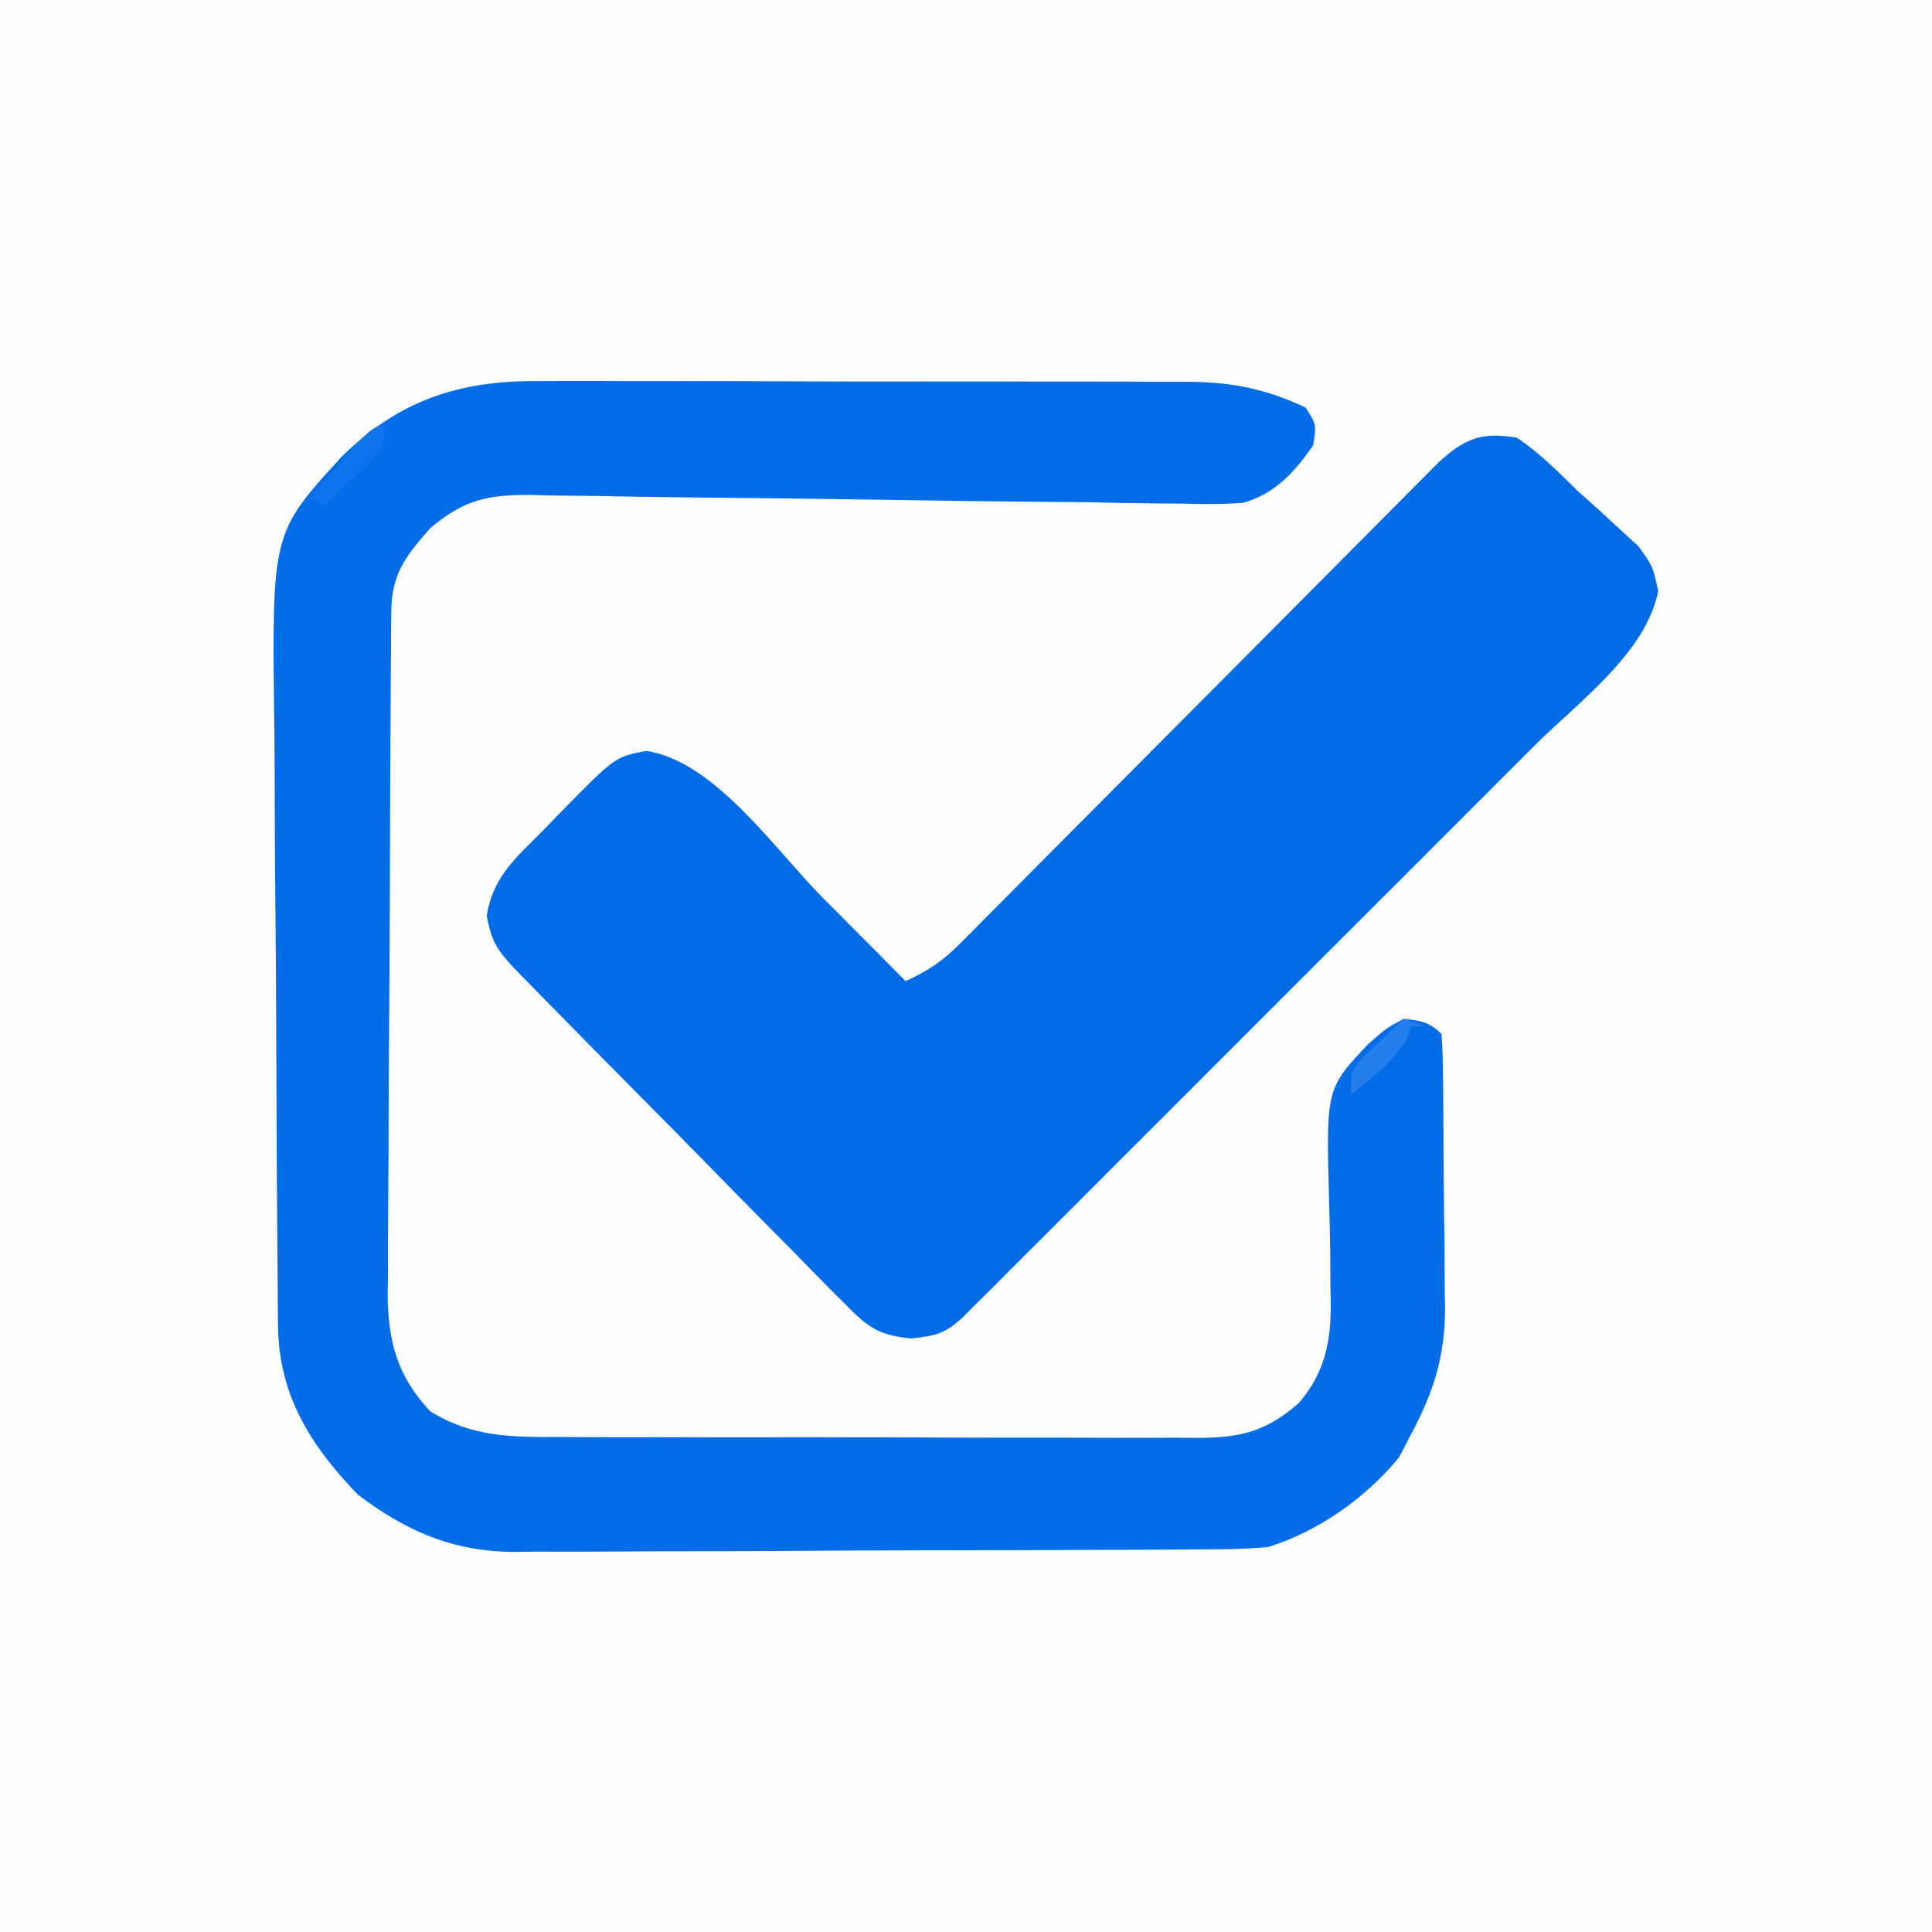
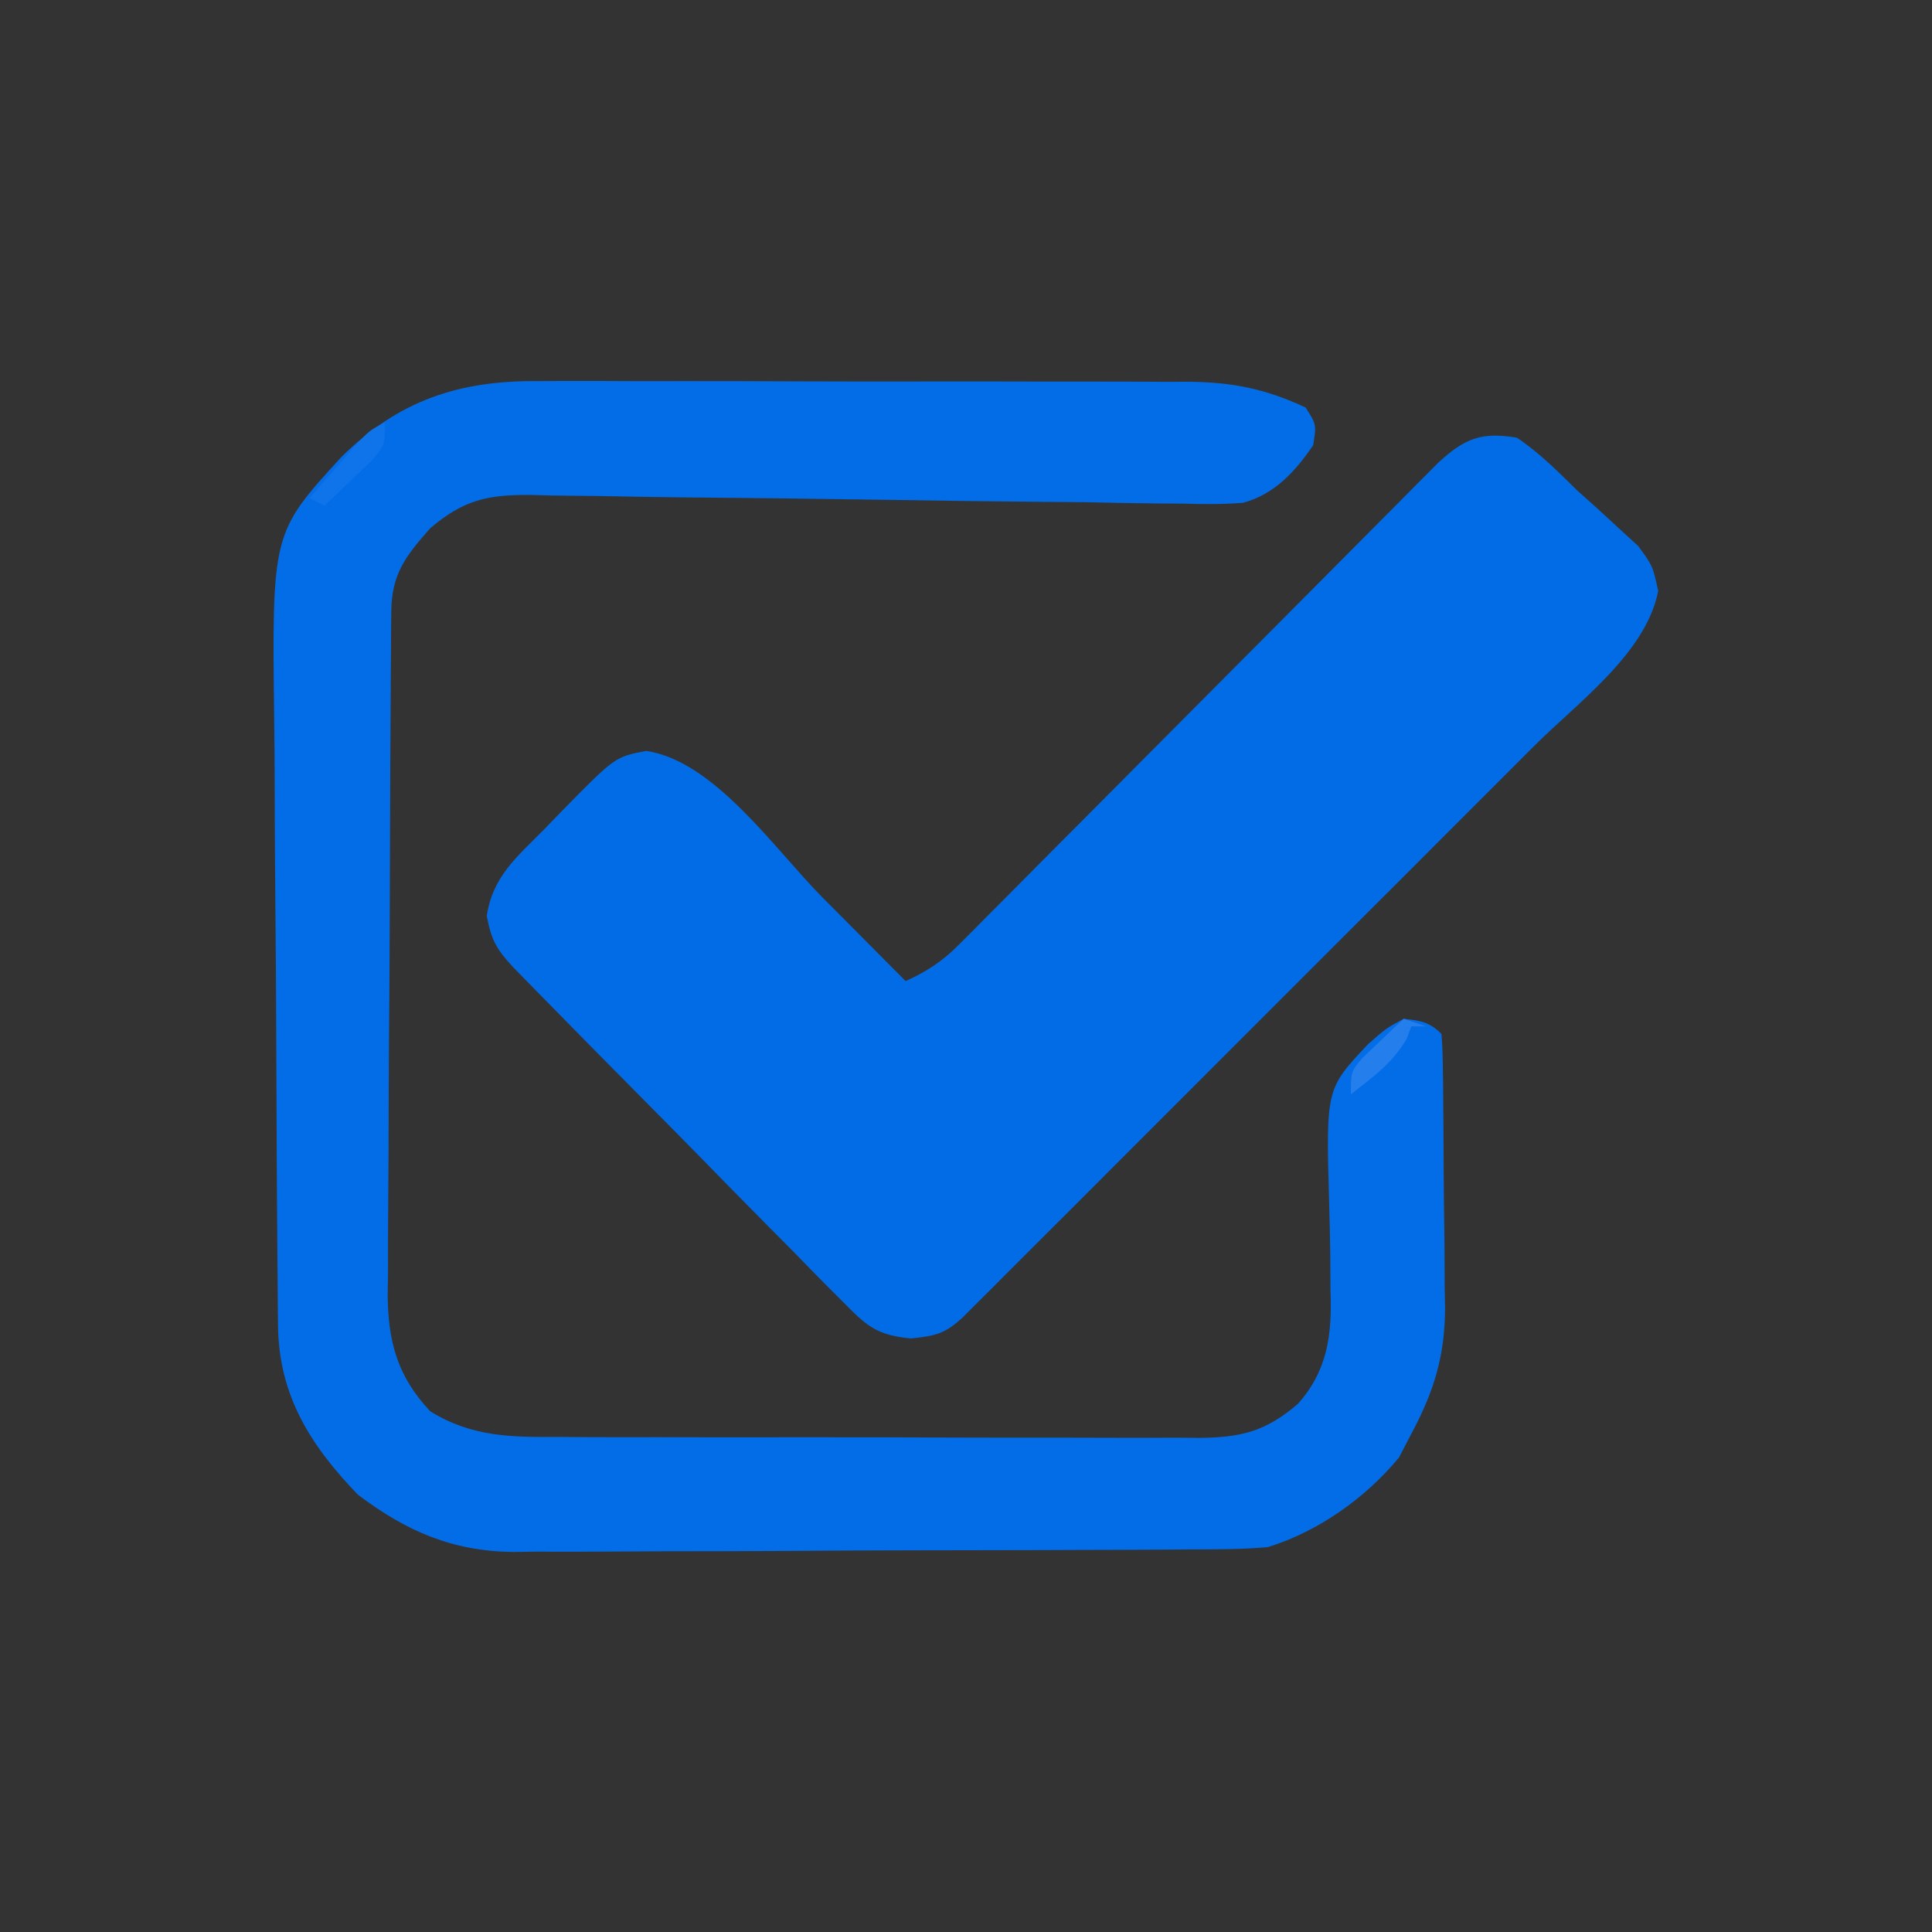
<svg xmlns="http://www.w3.org/2000/svg" version="1.1" width="256" height="256">
  <rect width="100%" height="100%" fill="#333333" stroke="none" />
-   <path d="M0 0 C84.48 0 168.96 0 256 0 C256 84.48 256 168.96 256 256 C171.52 256 87.04 256 0 256 C0 171.52 0 87.04 0 0 Z " fill="#FEFEFE" transform="translate(0,0)" />
  <path d="M0 0 C2.99 2 5.44 4.485 8 7 C8.902 7.807 9.805 8.614 10.734 9.445 C11.647 10.288 12.56 11.131 13.5 12 C14.356 12.784 15.212 13.568 16.094 14.375 C18 17 18 17 18.719 20.312 C17.116 28.533 8.111 35.034 2.343 40.787 C1.506 41.625 0.669 42.464 -0.193 43.327 C-2.935 46.074 -5.68 48.816 -8.426 51.559 C-10.339 53.473 -12.253 55.387 -14.166 57.302 C-18.163 61.3 -22.161 65.297 -26.161 69.292 C-30.787 73.912 -35.408 78.535 -40.028 83.16 C-44.003 87.14 -47.981 91.118 -51.96 95.094 C-54.333 97.466 -56.705 99.838 -59.076 102.212 C-61.711 104.85 -64.35 107.485 -66.99 110.119 C-67.775 110.907 -68.561 111.695 -69.371 112.507 C-70.087 113.22 -70.804 113.934 -71.542 114.669 C-72.165 115.292 -72.788 115.914 -73.43 116.556 C-75.807 118.742 -76.993 118.999 -80.284 119.353 C-84.948 118.91 -86.204 117.653 -89.46 114.35 C-89.957 113.856 -90.454 113.362 -90.966 112.852 C-92.596 111.223 -94.2 109.569 -95.805 107.914 C-96.934 106.774 -98.065 105.635 -99.198 104.498 C-102.169 101.506 -105.118 98.493 -108.064 95.475 C-110.476 93.011 -112.904 90.562 -115.332 88.113 C-120.342 83.06 -125.343 77.998 -130.316 72.909 C-131.199 72.007 -132.081 71.106 -132.991 70.177 C-135.231 67.75 -135.886 66.599 -136.5 63.375 C-135.734 58.202 -132.597 55.623 -129 52 C-128.209 51.183 -127.417 50.365 -126.602 49.523 C-119.502 42.286 -119.502 42.286 -115.375 41.5 C-106.318 42.842 -98.338 54.547 -92 60.938 C-90.929 62.014 -89.857 63.09 -88.785 64.166 C-86.187 66.775 -83.593 69.386 -81 72 C-78.183 70.717 -76.136 69.384 -73.958 67.191 C-73.384 66.619 -72.811 66.047 -72.22 65.458 C-71.604 64.832 -70.987 64.207 -70.351 63.562 C-69.363 62.572 -69.363 62.572 -68.354 61.562 C-66.178 59.379 -64.009 57.189 -61.84 55 C-60.329 53.483 -58.817 51.966 -57.305 50.449 C-53.325 46.456 -49.351 42.457 -45.378 38.457 C-39.017 32.053 -32.649 25.655 -26.277 19.26 C-24.051 17.024 -21.828 14.783 -19.605 12.543 C-18.243 11.174 -16.881 9.806 -15.519 8.438 C-14.591 7.499 -14.591 7.499 -13.644 6.542 C-13.074 5.97 -12.503 5.398 -11.915 4.809 C-11.422 4.312 -10.928 3.815 -10.42 3.302 C-6.892 0.067 -4.685 -0.796 0 0 Z " fill="#016CE6" transform="translate(201,58)" />
  <path d="M0 0 C1.504 -0.008 1.504 -0.008 3.039 -0.016 C6.328 -0.029 9.617 -0.012 12.906 0.006 C15.206 0.005 17.505 0.004 19.805 0.001 C24.614 -0 29.423 0.012 34.231 0.035 C40.384 0.064 46.536 0.061 52.688 0.048 C57.433 0.041 62.178 0.049 66.923 0.061 C69.191 0.066 71.459 0.066 73.727 0.062 C76.9 0.059 80.073 0.076 83.246 0.098 C84.176 0.093 85.105 0.089 86.063 0.084 C91.883 0.15 96.265 1.02 101.558 3.502 C102.996 5.752 102.996 5.752 102.558 8.502 C100.161 12.006 97.449 14.987 93.27 16.125 C90.592 16.333 87.997 16.323 85.312 16.233 C84.306 16.228 83.301 16.222 82.264 16.217 C78.954 16.191 75.646 16.117 72.336 16.045 C70.028 16.021 67.721 16.002 65.414 15.986 C59.348 15.937 53.283 15.849 47.217 15.749 C37.506 15.593 27.794 15.478 18.082 15.395 C14.692 15.358 11.304 15.294 7.915 15.228 C5.835 15.204 3.755 15.181 1.675 15.159 C0.735 15.133 -0.205 15.108 -1.173 15.082 C-6.795 15.052 -9.998 15.712 -14.442 19.502 C-17.74 23.246 -19.558 25.581 -19.596 30.561 C-19.608 31.835 -19.608 31.835 -19.622 33.135 C-19.626 34.069 -19.63 35.003 -19.635 35.965 C-19.643 36.947 -19.651 37.93 -19.659 38.942 C-19.684 42.204 -19.701 45.466 -19.715 48.728 C-19.72 49.842 -19.726 50.955 -19.731 52.103 C-19.758 57.999 -19.777 63.896 -19.792 69.792 C-19.808 75.879 -19.853 81.965 -19.904 88.051 C-19.938 92.733 -19.949 97.415 -19.955 102.098 C-19.962 104.341 -19.977 106.584 -20.001 108.827 C-20.033 111.972 -20.033 115.116 -20.025 118.262 C-20.042 119.184 -20.058 120.106 -20.075 121.056 C-20.015 127.297 -18.79 131.865 -14.442 136.502 C-8.921 139.926 -3.677 139.937 2.621 139.906 C3.607 139.913 4.594 139.919 5.61 139.927 C8.854 139.945 12.099 139.941 15.344 139.935 C17.606 139.94 19.868 139.945 22.131 139.951 C26.866 139.96 31.601 139.958 36.336 139.948 C42.401 139.936 48.466 139.957 54.531 139.986 C59.2 140.004 63.87 140.004 68.539 139.998 C70.775 139.998 73.012 140.004 75.248 140.016 C78.374 140.031 81.499 140.021 84.625 140.003 C85.546 140.013 86.467 140.023 87.417 140.033 C92.953 139.969 96.2 139.248 100.558 135.502 C104.507 131.038 105.075 126.297 104.851 120.478 C104.841 118.947 104.833 117.416 104.826 115.885 C104.793 113.505 104.746 111.128 104.672 108.75 C104.261 93.761 104.261 93.761 109.859 87.838 C112.228 85.753 112.228 85.753 114.558 84.502 C116.77 84.729 117.979 84.922 119.558 86.502 C119.672 87.835 119.718 89.174 119.735 90.511 C119.755 91.789 119.755 91.789 119.774 93.093 C119.782 94.022 119.789 94.951 119.797 95.908 C119.805 96.862 119.813 97.816 119.821 98.798 C119.835 100.826 119.846 102.854 119.854 104.882 C119.871 107.961 119.914 111.04 119.959 114.119 C119.969 116.09 119.977 118.062 119.984 120.033 C120.002 120.946 120.019 121.859 120.037 122.799 C120.016 129.209 118.57 133.868 115.558 139.502 C115.022 140.533 114.486 141.564 113.933 142.627 C109.493 148.002 103.252 152.43 96.558 154.502 C93.118 154.811 89.687 154.806 86.235 154.808 C84.678 154.821 84.678 154.821 83.09 154.833 C79.659 154.857 76.228 154.866 72.797 154.873 C70.406 154.882 68.016 154.891 65.626 154.9 C60.613 154.917 55.601 154.924 50.588 154.927 C44.18 154.933 37.773 154.97 31.365 155.016 C26.426 155.046 21.487 155.053 16.548 155.054 C14.187 155.058 11.825 155.071 9.464 155.091 C6.152 155.118 2.841 155.114 -0.472 155.101 C-1.438 155.116 -2.404 155.131 -3.399 155.146 C-11.487 155.06 -17.604 152.406 -24.028 147.545 C-30.315 141.024 -34.518 134.369 -34.602 125.115 C-34.612 124.244 -34.622 123.372 -34.633 122.474 C-34.639 121.525 -34.644 120.577 -34.65 119.599 C-34.66 118.594 -34.67 117.588 -34.68 116.553 C-34.71 113.223 -34.731 109.894 -34.75 106.564 C-34.757 105.424 -34.763 104.285 -34.77 103.11 C-34.803 97.073 -34.827 91.036 -34.847 84.998 C-34.864 80.015 -34.899 75.032 -34.949 70.048 C-35.01 64.02 -35.04 57.992 -35.05 51.964 C-35.058 49.674 -35.077 47.384 -35.107 45.094 C-35.411 20.119 -35.411 20.119 -26.212 10.064 C-18.587 2.513 -10.551 -0.11 0 0 Z " fill="#036DE7" transform="translate(71.442,50.498)" />
  <path d="M0 0 C0 3 0 3 -1.75 5.043 C-2.493 5.751 -3.235 6.458 -4 7.188 C-4.742 7.903 -5.485 8.618 -6.25 9.355 C-7.116 10.17 -7.116 10.17 -8 11 C-8.66 10.67 -9.32 10.34 -10 10 C-8.712 8.517 -7.42 7.039 -6.125 5.562 C-5.406 4.739 -4.686 3.915 -3.945 3.066 C-2 1 -2 1 0 0 Z " fill="#0F73EA" transform="translate(51,56)" />
  <path d="M0 0 C0.99 0.33 1.98 0.66 3 1 C2.34 1 1.68 1 1 1 C0.794 1.557 0.588 2.114 0.375 2.688 C-1.55 5.925 -4.039 7.682 -7 10 C-7 7 -7 7 -5.469 5.176 C-4.819 4.561 -4.169 3.946 -3.5 3.312 C-2.85 2.69 -2.201 2.067 -1.531 1.426 C-0.773 0.72 -0.773 0.72 0 0 Z " fill="#247EEC" transform="translate(186,135)" />
</svg>